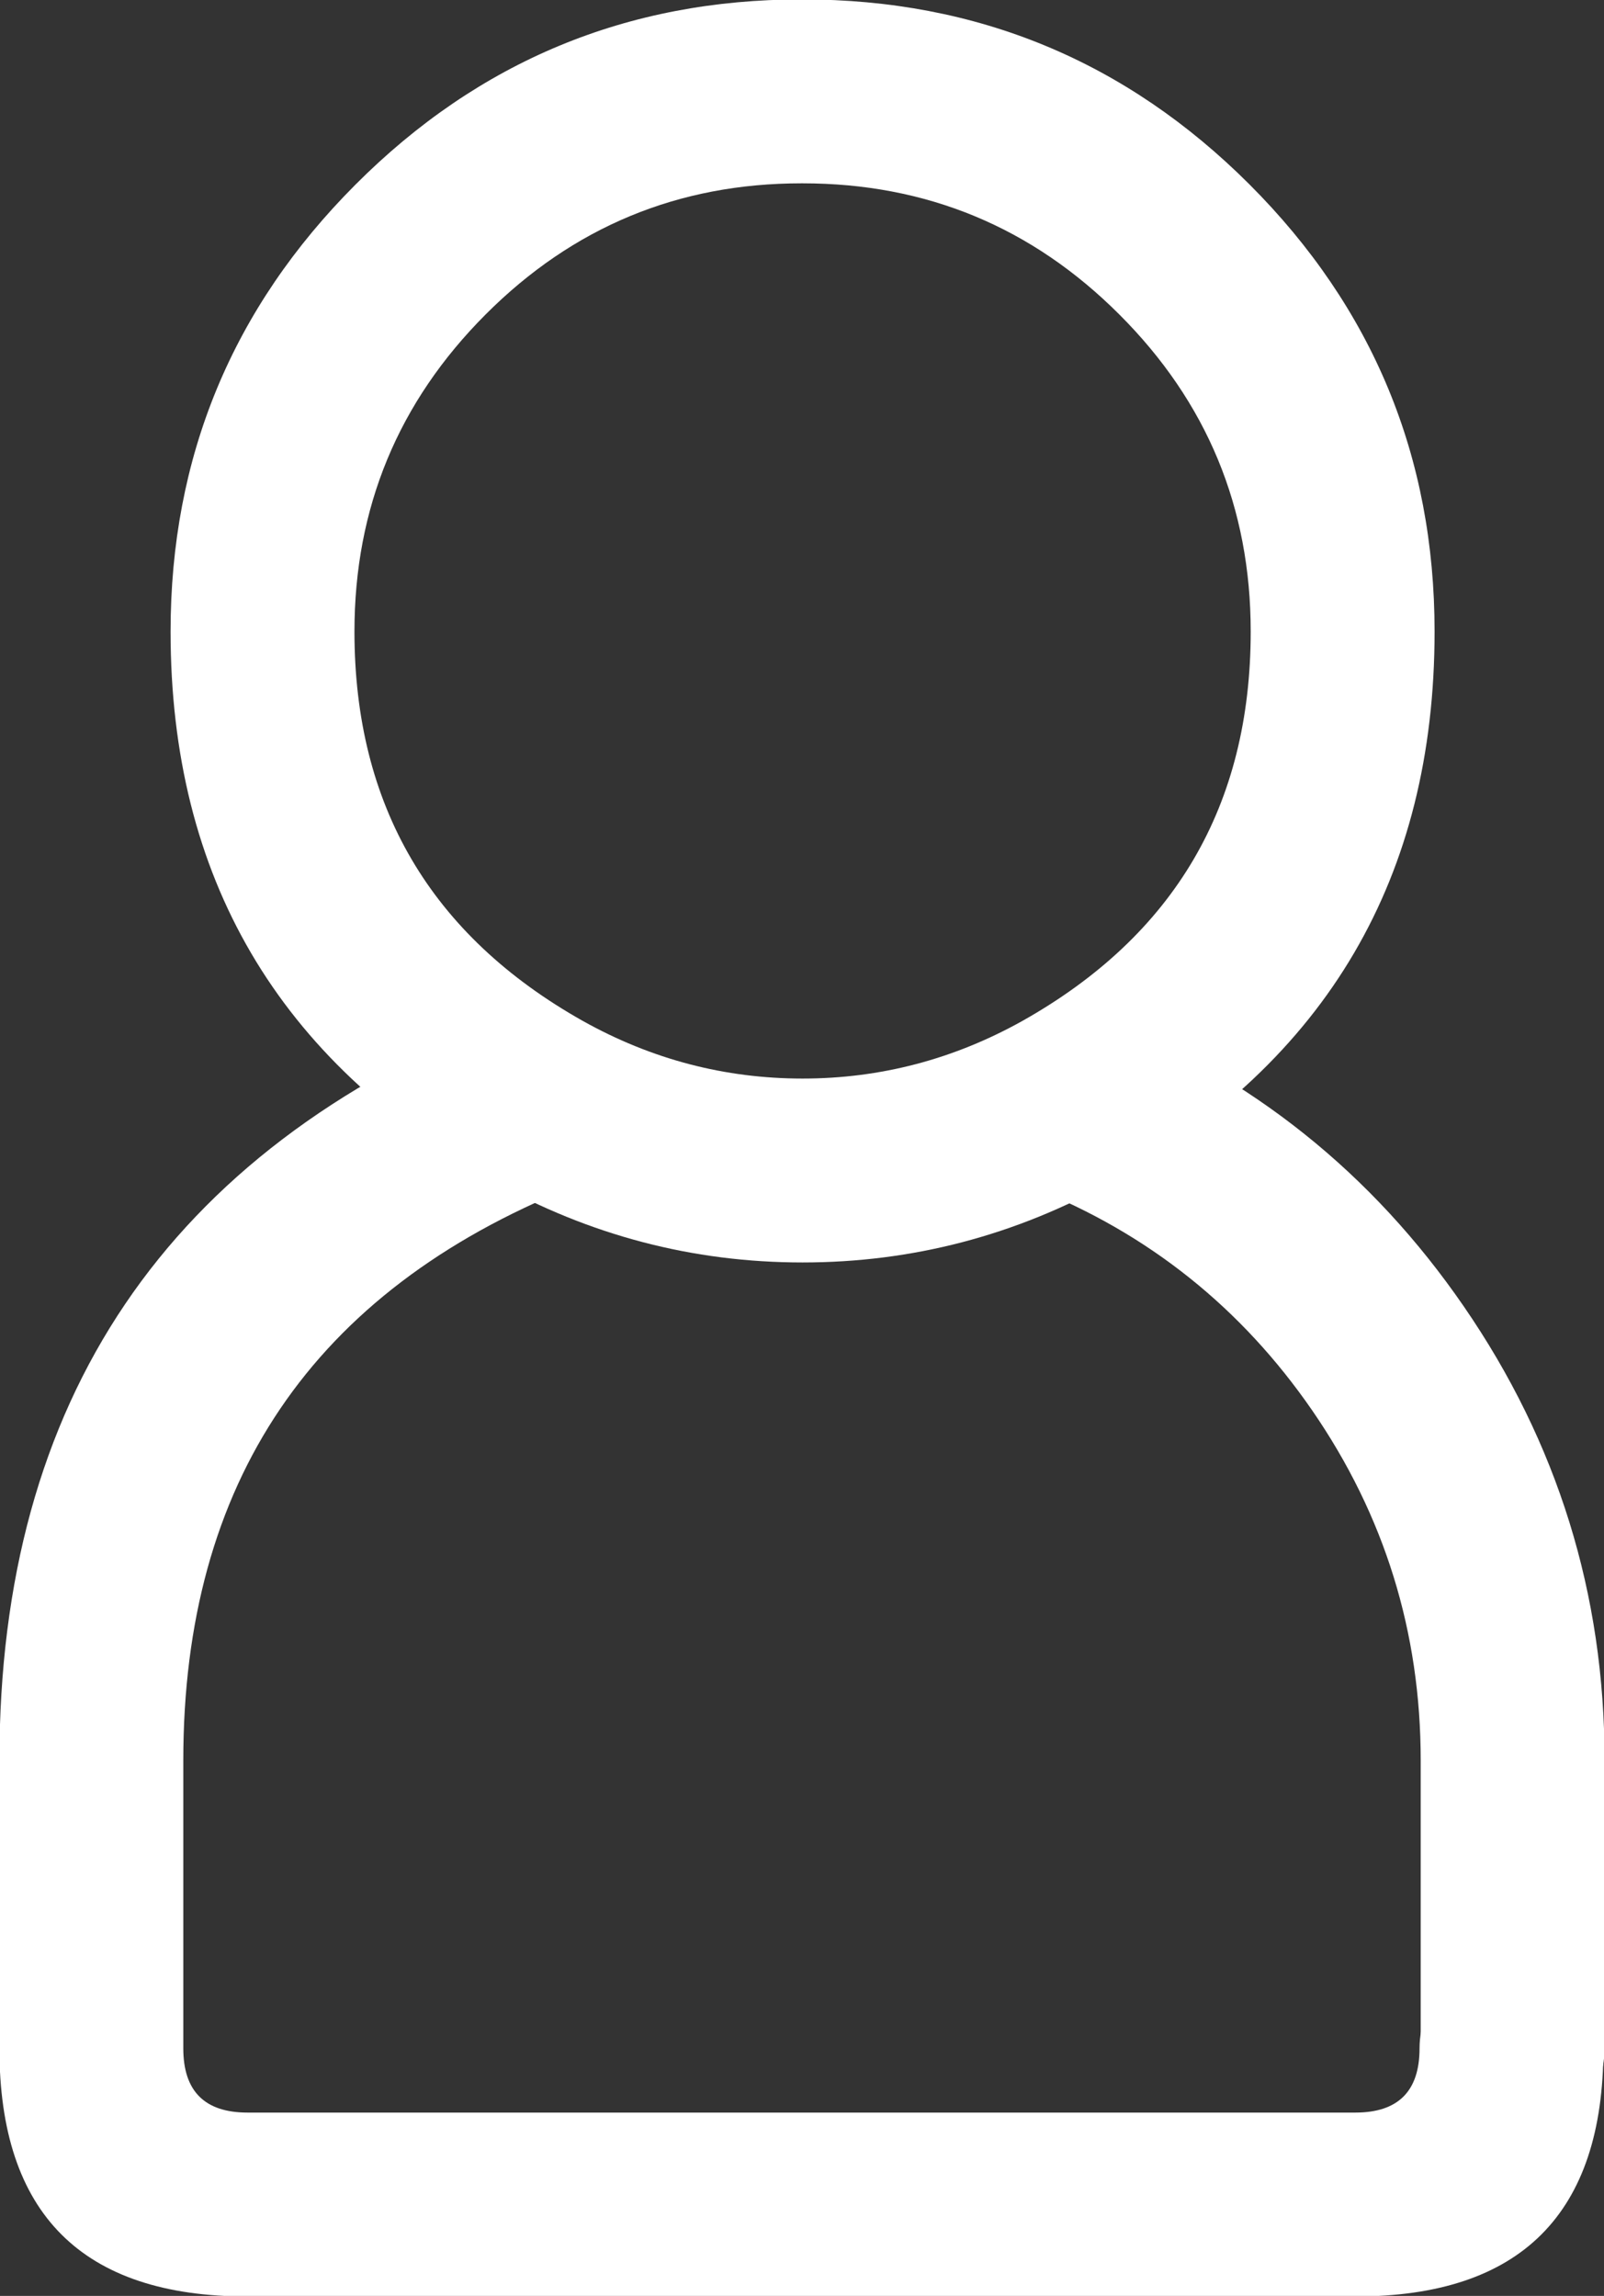
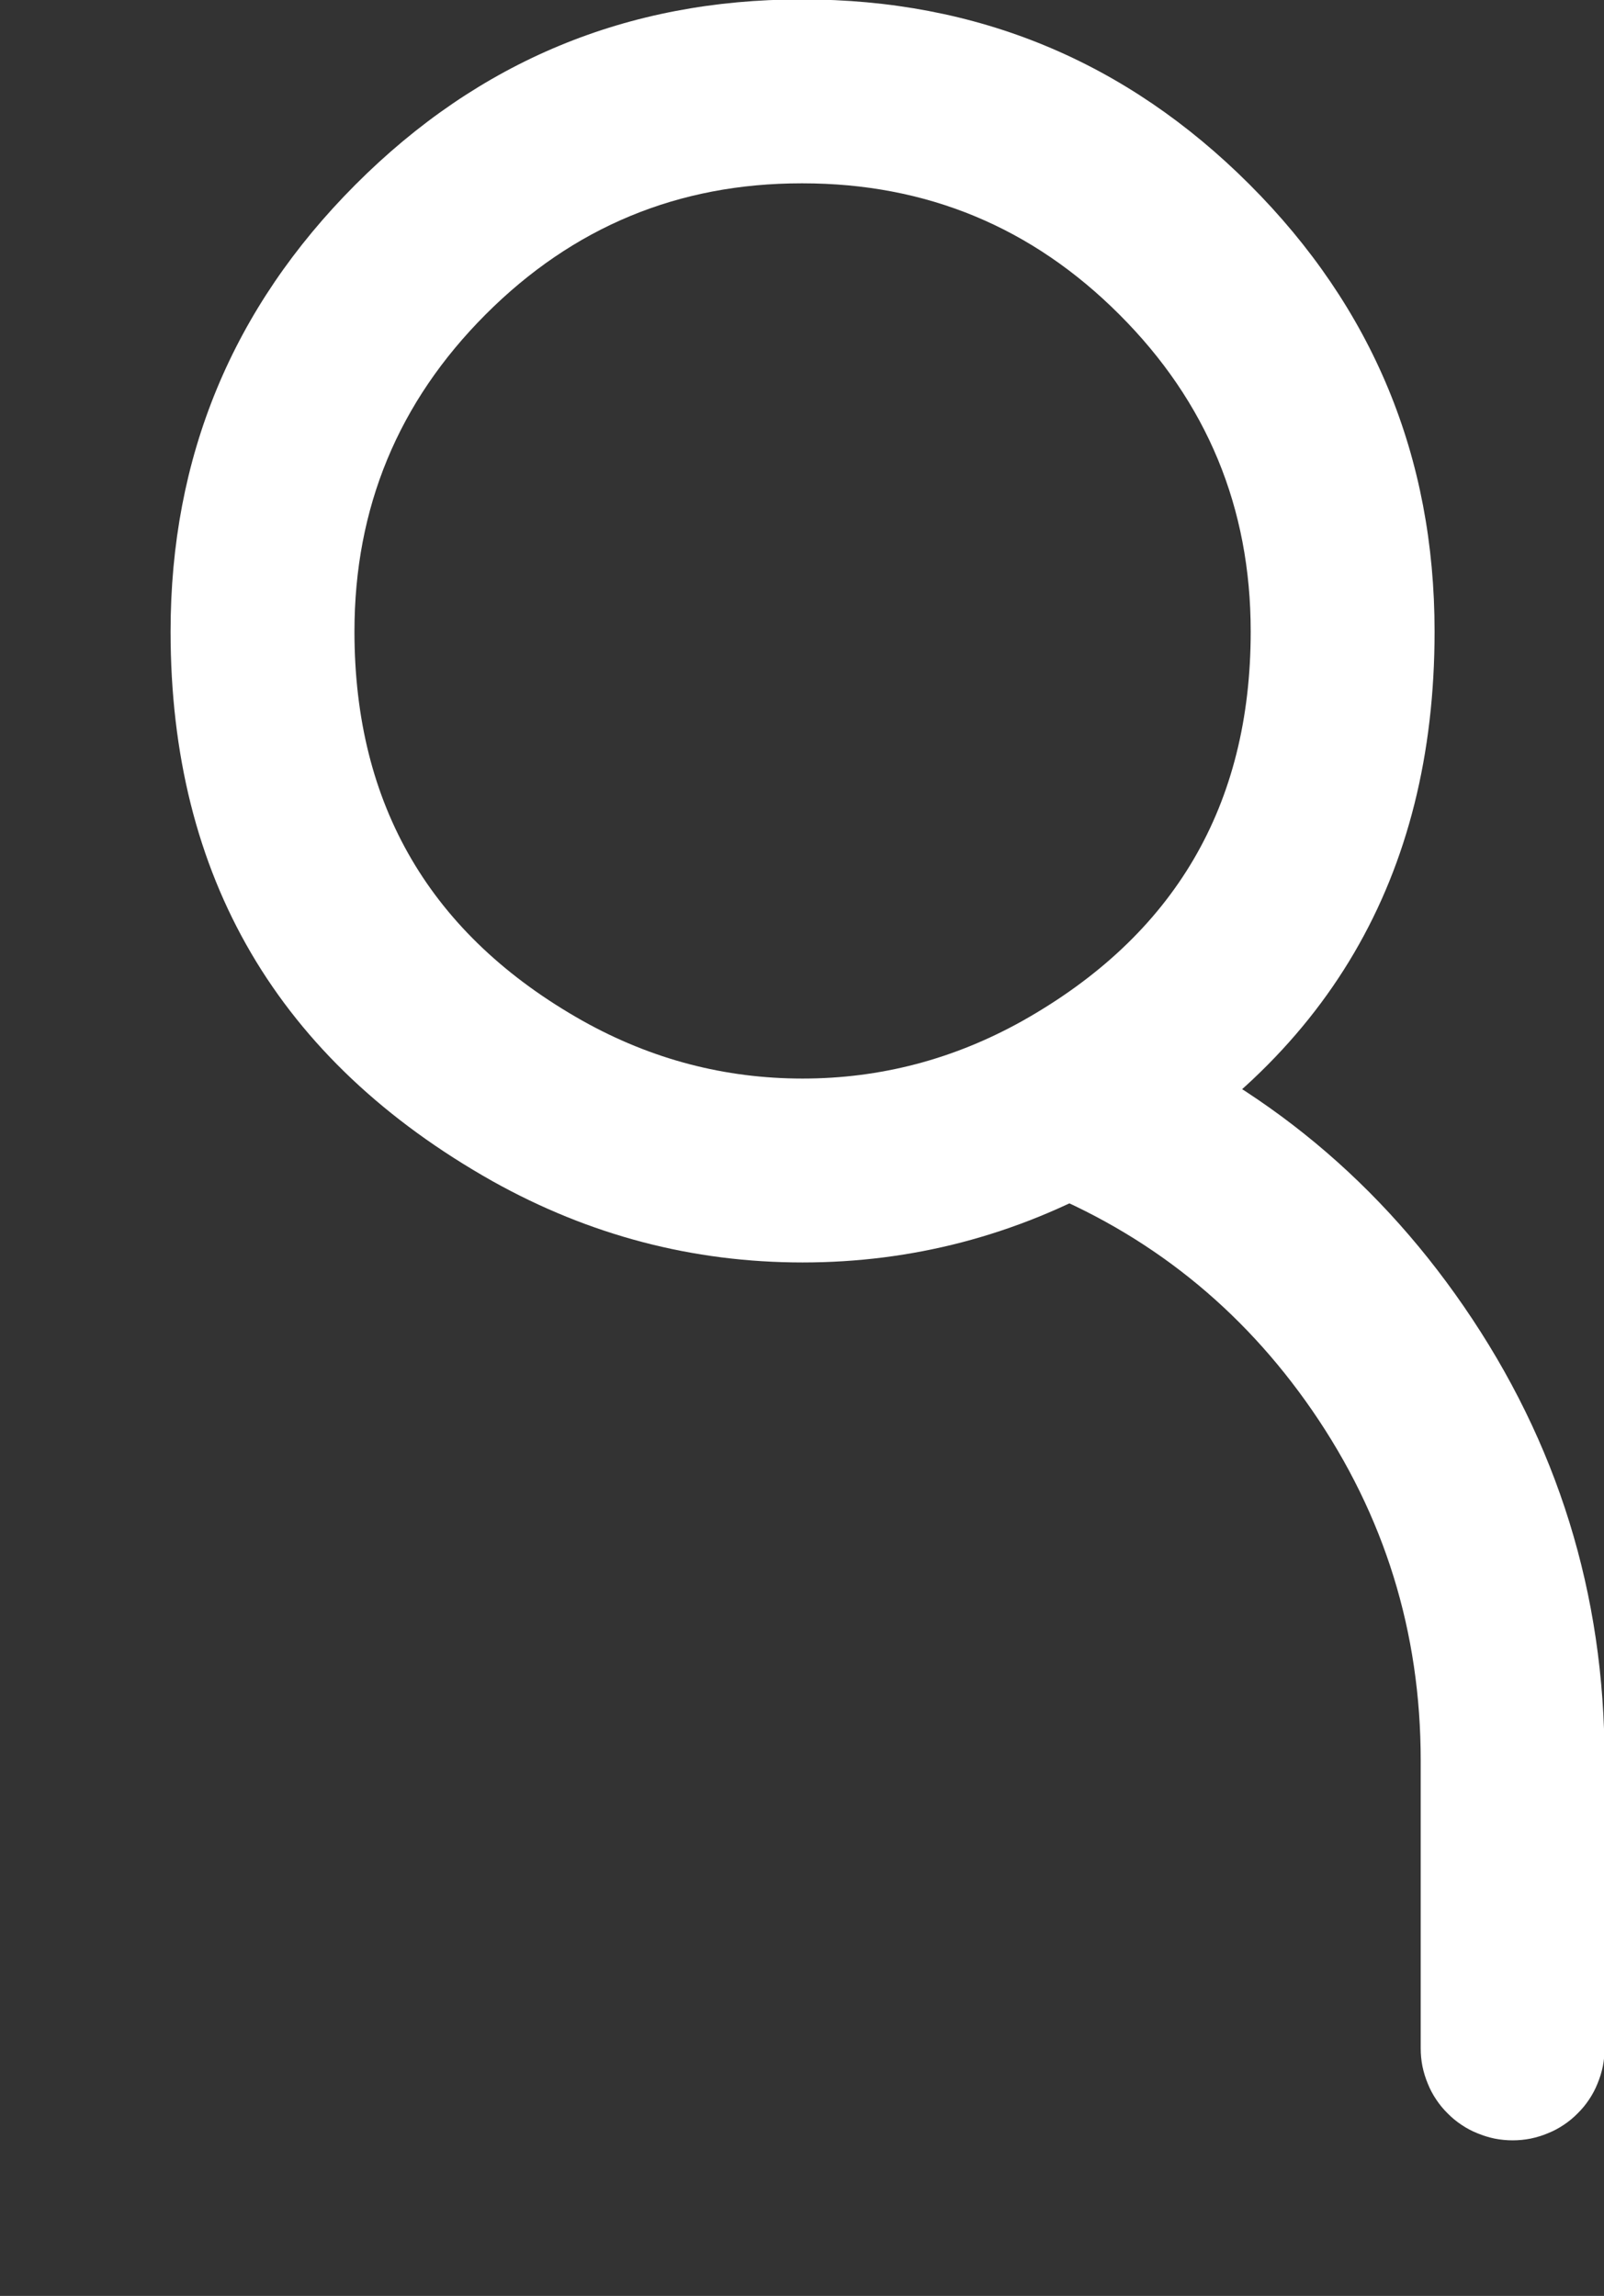
<svg xmlns="http://www.w3.org/2000/svg" fill="none" version="1.1" width="13.87" height="19.85" viewBox="0 0 13.87 19.85">
  <rect x="0" y="0" width="13.87" height="19.85" fill="#333333" stroke="none" />
  <defs>
    <clipPath id="master_svg0_16_19107">
      <rect x="0" y="0" width="13.87" height="19.85" rx="0" />
    </clipPath>
  </defs>
  <g clip-path="url(#master_svg0_16_19107)">
    <g>
      <path d="M9.524,8.791Q11.467,9.565,12.657,11.294Q13.875,13.063,13.875,15.22L13.875,17.71Q13.875,17.788,13.86,17.865Q13.844,17.942,13.814,18.014Q13.785,18.087,13.741,18.152Q13.698,18.217,13.642,18.272Q13.587,18.328,13.522,18.371Q13.457,18.415,13.384,18.444Q13.312,18.474,13.235,18.49Q13.158,18.505,13.08,18.505Q13.002,18.505,12.925,18.49Q12.848,18.474,12.776,18.444Q12.703,18.415,12.638,18.371Q12.573,18.328,12.518,18.272Q12.462,18.217,12.419,18.152Q12.375,18.087,12.346,18.014Q12.316,17.942,12.3,17.865Q12.285,17.788,12.285,17.71L12.285,15.22Q12.285,13.557,11.348,12.196Q10.43,10.864,8.936,10.269Q8.825,10.224,8.732,10.15Q8.639,10.075,8.572,9.976Q8.505,9.877,8.47,9.763Q8.435,9.649,8.435,9.53Q8.435,9.452,8.45,9.375Q8.466,9.298,8.496,9.226Q8.525,9.153,8.569,9.088Q8.612,9.023,8.668,8.968Q8.723,8.912,8.788,8.869Q8.853,8.825,8.926,8.796Q8.998,8.766,9.075,8.75Q9.152,8.735,9.23,8.735Q9.382,8.735,9.524,8.791Z" fill-rule="evenodd" fill="#FFFFFF" fill-opacity="1" />
    </g>
    <g>
      <g>
        <path d="M10.805,1.595Q9.204,-0.005,6.94,-0.005L6.94,-0.005L6.93,-0.005Q4.672,-0.005,3.074,1.596Q1.475,3.197,1.475,5.46Q1.475,8.644,4.26,10.213Q5.517,10.915,6.94,10.915Q8.363,10.915,9.618,10.214Q12.405,8.644,12.405,5.46Q12.405,3.196,10.805,1.595ZM6.93,1.585L6.94,1.585L6.94,1.585Q8.546,1.585,9.68,2.72Q10.815,3.854,10.815,5.46Q10.815,7.715,8.842,8.826Q7.949,9.325,6.94,9.325Q5.931,9.325,5.04,8.827Q3.065,7.715,3.065,5.46Q3.065,3.855,4.199,2.719Q5.331,1.585,6.93,1.585Z" fill-rule="evenodd" fill="#FFFFFF" fill-opacity="1" />
      </g>
      <g>
-         <path d="M4.937,10.267Q5.047,10.223,5.14,10.148Q5.232,10.074,5.299,9.975Q5.365,9.876,5.4,9.763Q5.435,9.649,5.435,9.53Q5.435,9.452,5.42,9.375Q5.404,9.298,5.374,9.226Q5.345,9.153,5.301,9.088Q5.258,9.023,5.202,8.968Q5.147,8.912,5.082,8.869Q5.017,8.825,4.944,8.796Q4.872,8.766,4.795,8.75Q4.718,8.735,4.64,8.735Q4.486,8.735,4.343,8.793L4.343,8.793Q-0.005,10.543,-0.005,15.22L-0.005,17.71Q-0.005,19.855,2.14,19.855L11.72,19.855Q13.865,19.855,13.865,17.71Q13.865,17.632,13.85,17.555Q13.834,17.478,13.804,17.406Q13.774,17.333,13.731,17.268Q13.687,17.203,13.632,17.148Q13.577,17.092,13.512,17.049Q13.447,17.005,13.374,16.976Q13.302,16.946,13.225,16.93Q13.148,16.915,13.07,16.915Q12.992,16.915,12.915,16.93Q12.838,16.946,12.766,16.976Q12.693,17.005,12.628,17.049Q12.563,17.092,12.508,17.148Q12.452,17.203,12.409,17.268Q12.365,17.333,12.335,17.406Q12.306,17.478,12.29,17.555Q12.275,17.632,12.275,17.71Q12.275,18.265,11.72,18.265L2.14,18.265Q1.585,18.265,1.585,17.71L1.585,15.22Q1.585,11.617,4.937,10.267Z" fill-rule="evenodd" fill="#FFFFFF" fill-opacity="1" />
-       </g>
+         </g>
    </g>
  </g>
</svg>